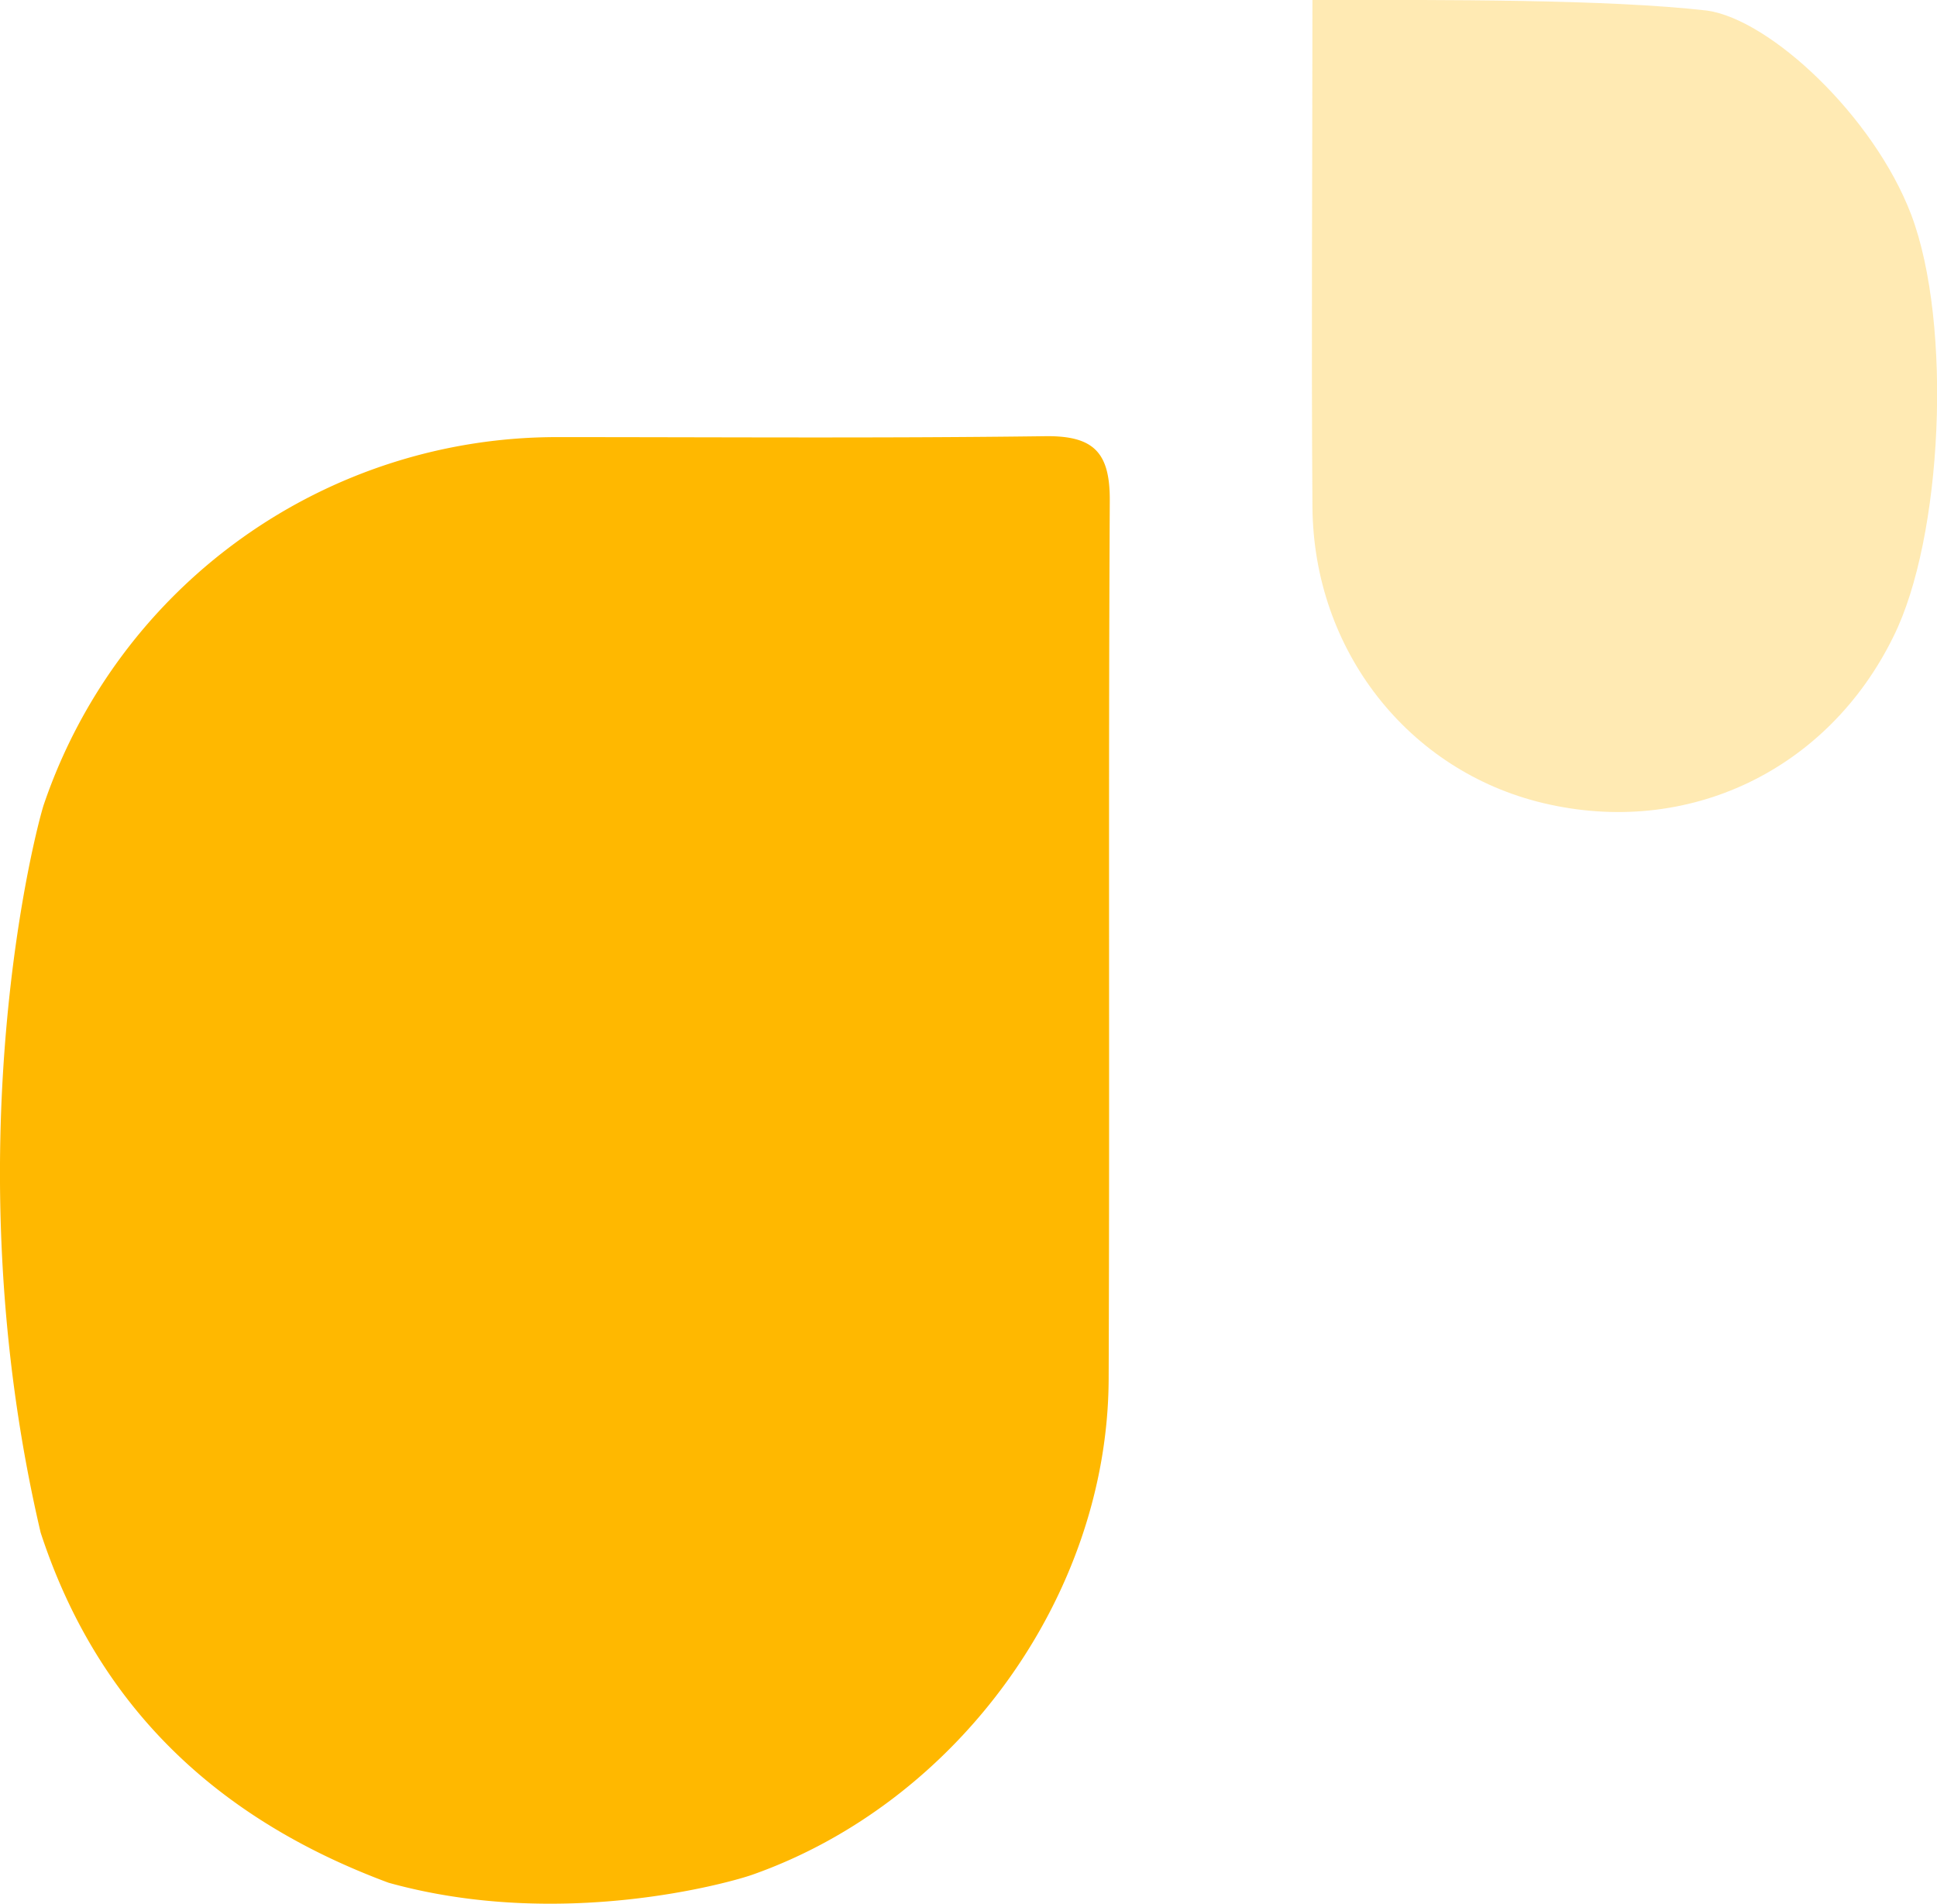
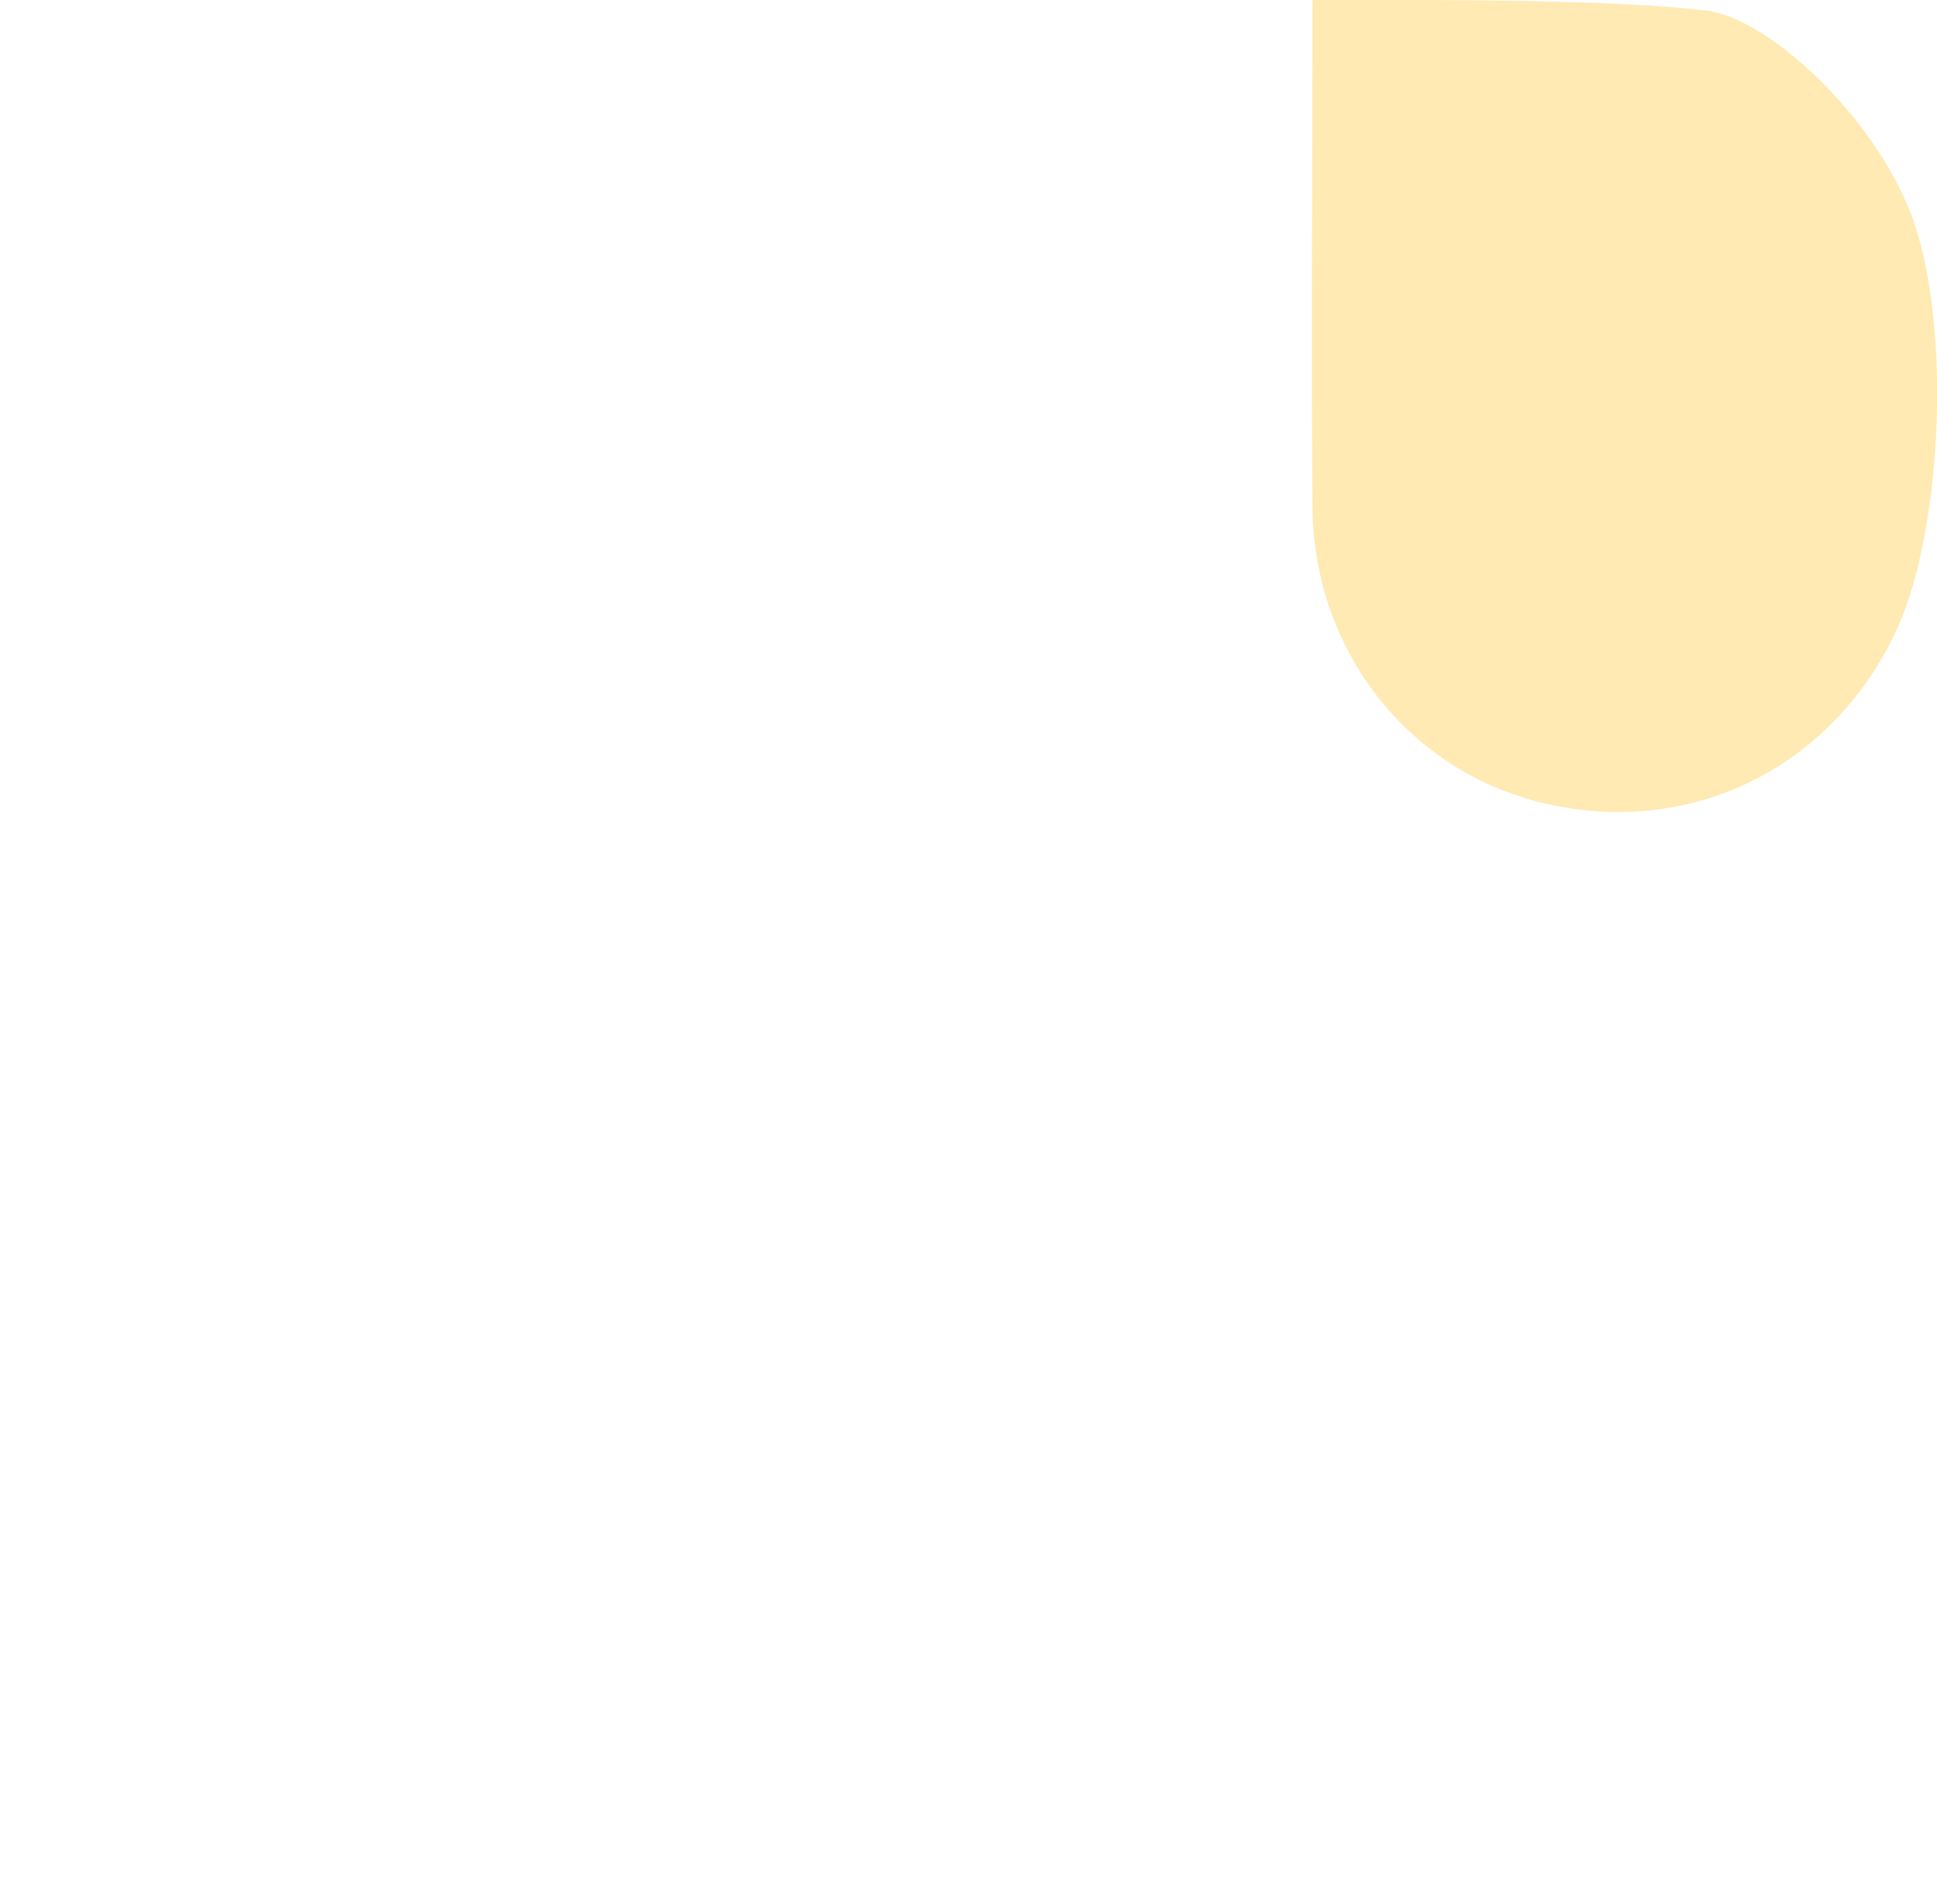
<svg xmlns="http://www.w3.org/2000/svg" viewBox="0 0 190.58 187.27">
  <g id="Calque_2" data-name="Calque 2">
    <g id="Calque_1-2" data-name="Calque 1">
-       <path d="M4.33,79.09A53.33,53.33,0,0,1,54.93,43c16,0,31.95.12,47.92-.09,4.77-.06,6.37,1.6,6.34,6.36-.15,28.79,0,57.58-.11,86.37C109,157.05,94.18,177.33,74,184.43c-2.13.75-18.82,5.5-35.77.78C21.49,179,9.64,168,4,150.77-4.87,112.93,3.68,80.93,4.33,79.09Z" style="fill:#ffb800" />
      <path d="M186.29,62.63C179.84,75.78,166.06,82.4,151.83,79c-13.26-3.16-22.6-15-22.7-29.15-.12-16.62,0-33.24,0-49.86,13,0,29-.07,38.83,1.05,6.2.88,16.38,10.37,20.08,20.07C192.13,31.93,191.13,52.93,186.29,62.63Z" style="fill:#ffb800;opacity:0.3" />
    </g>
  </g>
</svg>